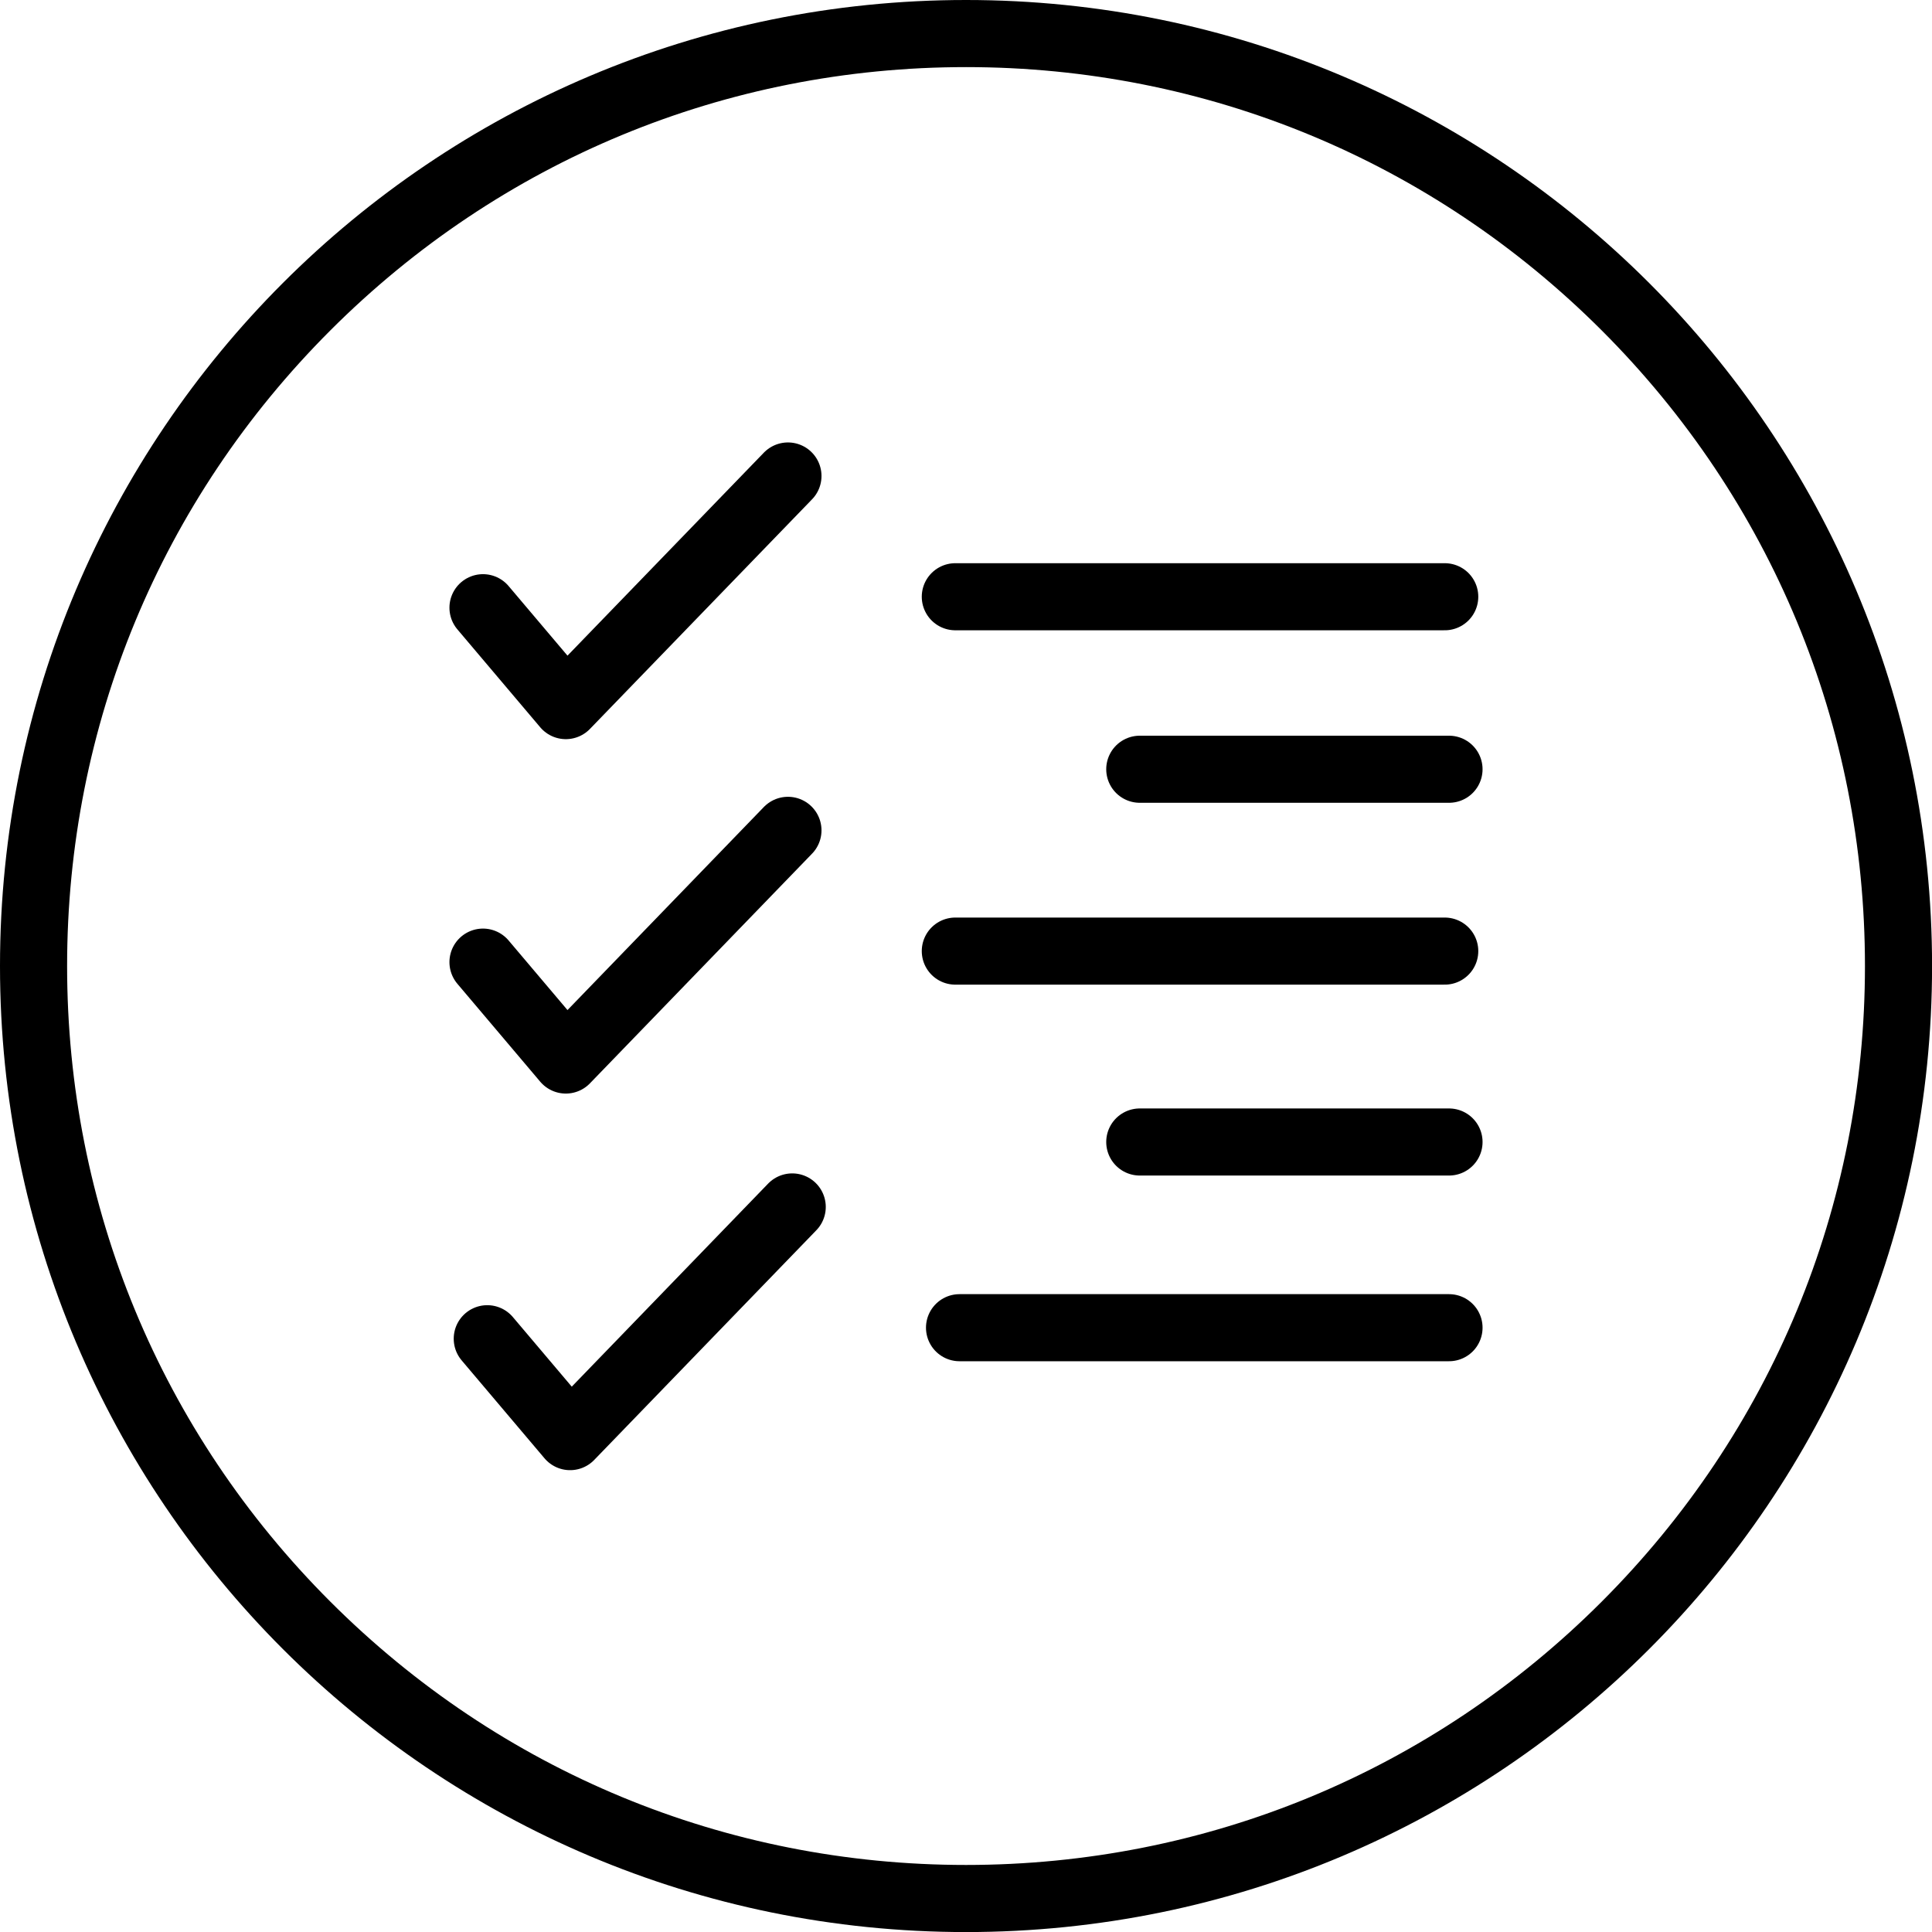
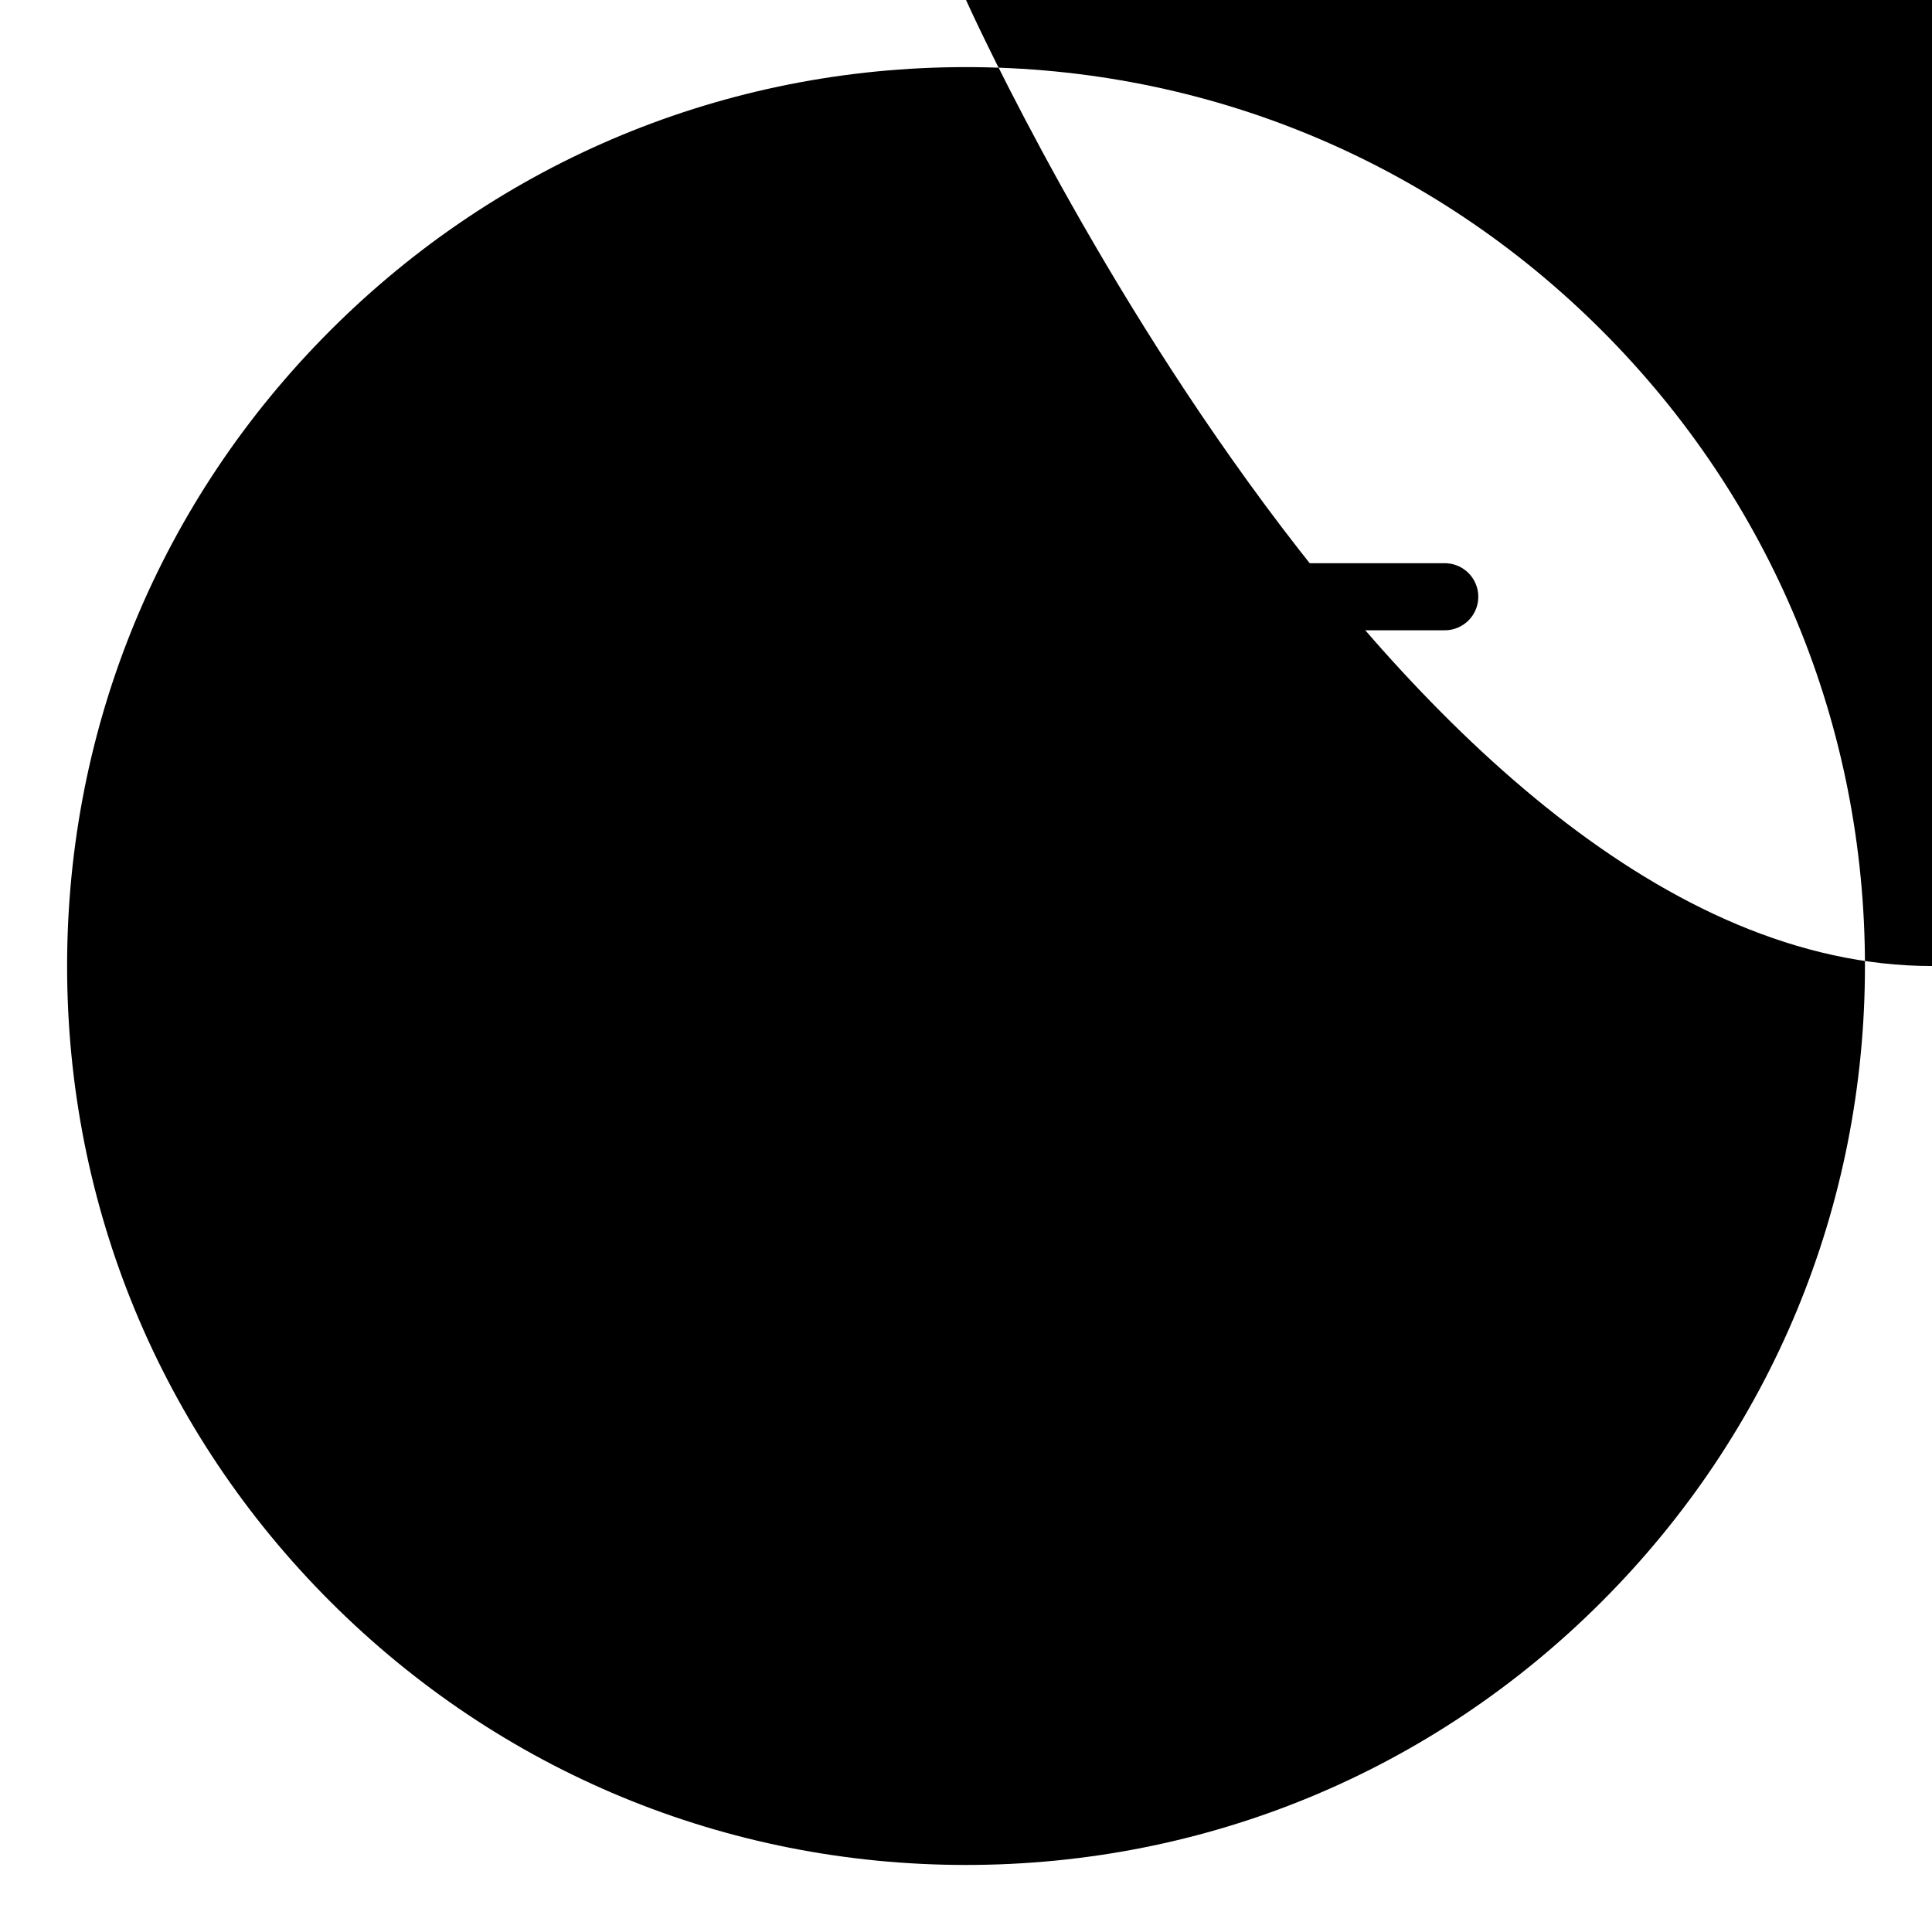
<svg xmlns="http://www.w3.org/2000/svg" version="1.1" x="0px" y="0px" viewBox="0 0 311.81 311.81" style="enable-background:new 0 0 311.81 311.81;" xml:space="preserve">
  <style type="text/css">
	.st0{fill:none;stroke:#000000;stroke-width:10.827;stroke-linecap:round;stroke-linejoin:round;stroke-miterlimit:10;}
</style>
  <g id="checklist_x5F_purple">
    <g>
-       <path d="M155.91,10.83c38.75,0,75.18,15.09,102.59,42.49s42.49,63.83,42.49,102.59s-15.09,75.18-42.49,102.59    s-63.83,42.49-102.59,42.49s-75.18-15.09-102.59-42.49s-42.49-63.83-42.49-102.59S25.92,80.72,53.32,53.32    S117.15,10.83,155.91,10.83 M155.91,0C69.8,0,0,69.8,0,155.91s69.8,155.91,155.91,155.91s155.91-69.8,155.91-155.91    S242.01,0,155.91,0L155.91,0z" />
+       <path d="M155.91,10.83c38.75,0,75.18,15.09,102.59,42.49s42.49,63.83,42.49,102.59s-15.09,75.18-42.49,102.59    s-63.83,42.49-102.59,42.49s-75.18-15.09-102.59-42.49s-42.49-63.83-42.49-102.59S25.92,80.72,53.32,53.32    S117.15,10.83,155.91,10.83 M155.91,0s69.8,155.91,155.91,155.91s155.91-69.8,155.91-155.91    S242.01,0,155.91,0L155.91,0z" />
    </g>
    <polyline class="st0" points="77.95,155.28 91.32,171.08 127.17,134.01  " />
-     <line class="st0" x1="154.18" y1="153.5" x2="233.17" y2="153.5" />
-     <polyline class="st0" points="77.95,98.08 91.32,113.88 127.17,76.82  " />
    <line class="st0" x1="154.18" y1="96.31" x2="233.17" y2="96.31" />
    <polyline class="st0" points="78.64,216.06 92.01,231.86 127.86,194.79  " />
    <line class="st0" x1="154.86" y1="214.28" x2="233.86" y2="214.28" />
    <line class="st0" x1="183.95" y1="124.15" x2="233.86" y2="124.15" />
    <line class="st0" x1="183.95" y1="184.31" x2="233.86" y2="184.31" />
  </g>
  <g id="_x2D__Guides">
</g>
</svg>